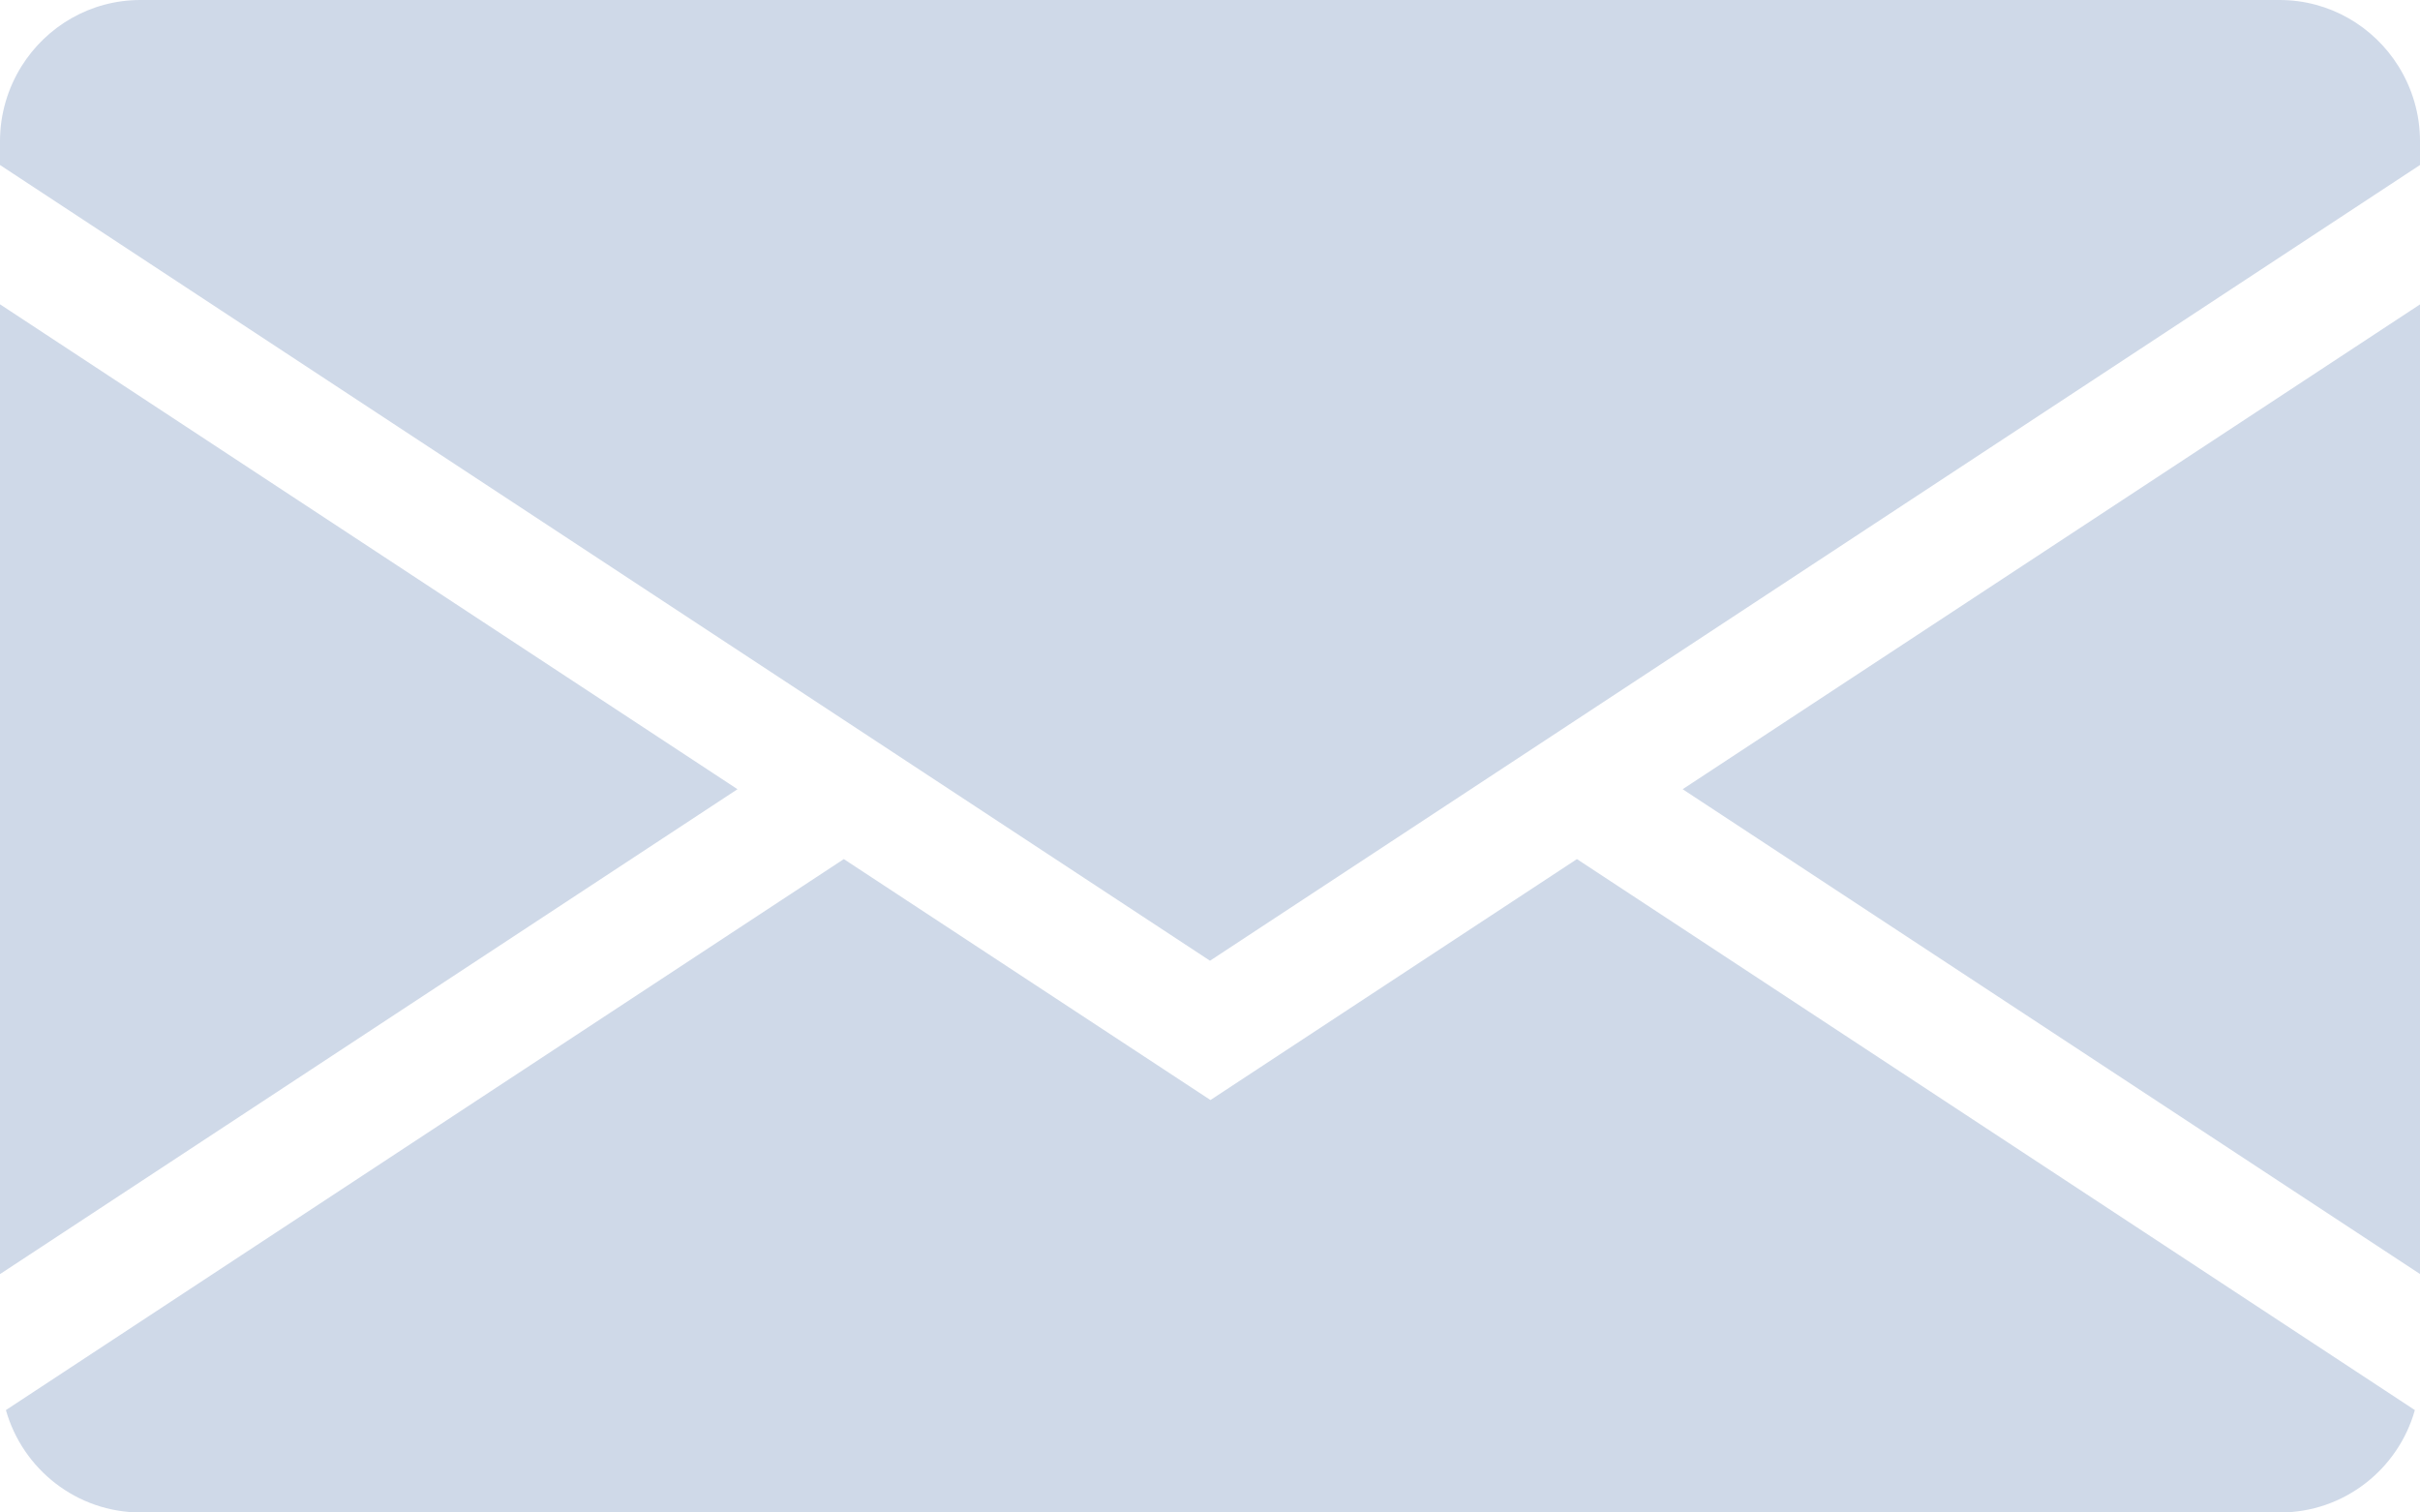
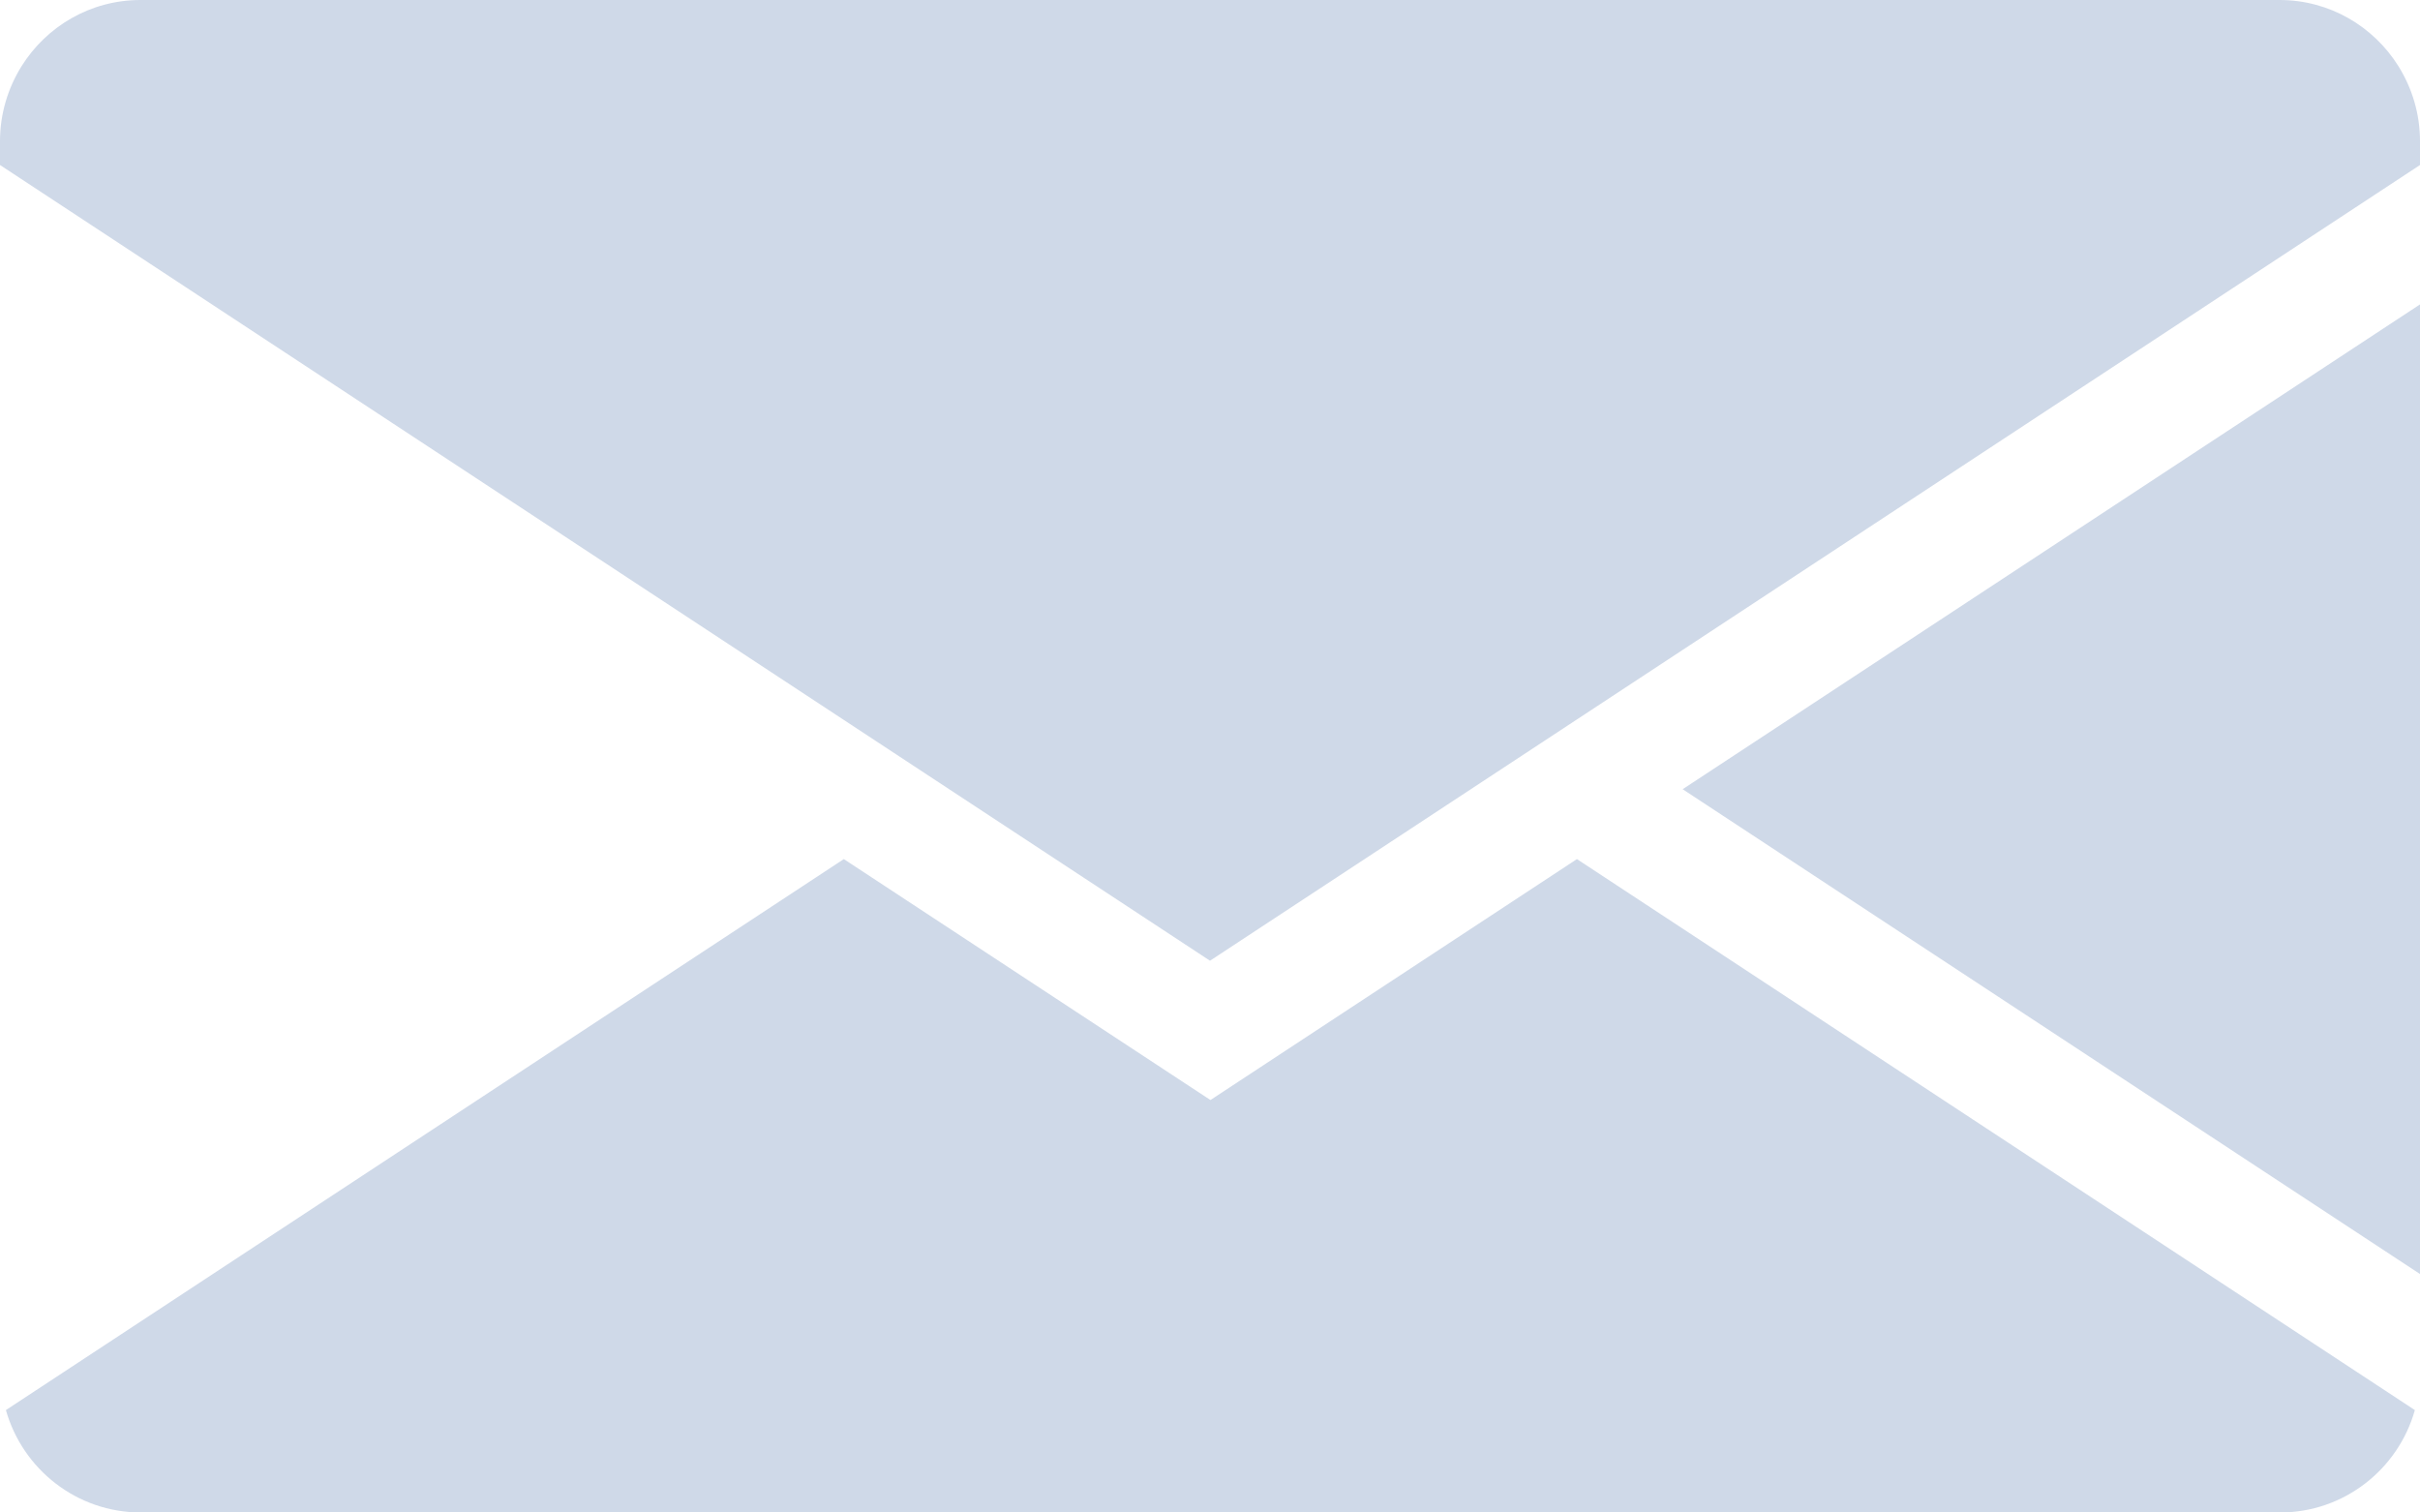
<svg xmlns="http://www.w3.org/2000/svg" width="16.0" height="10.0" preserveAspectRatio="xMinYMin meet" viewBox="0 0 16 10" version="1.0" fill-rule="evenodd">
  <title>...</title>
  <desc>...</desc>
  <g id="group" transform="scale(1,-1) translate(0,-10)" clip="0 0 16 10">
    <g transform="">
      <g transform=" matrix(1,0,0,-1,0,10)">
        <g transform="">
          <path d="M 0 0 L 16 0 L 16 10 L 0 10 Z " style="stroke: none; stroke-linecap: butt; stroke-width: 1; fill: none; fill-rule: evenodd;" />
          <g transform="">
            <path d="M 16.001 8.424 L 16.001 2.012 L 11.125 5.218 L 16.001 8.424 Z " style="stroke: none; stroke-linecap: butt; stroke-width: 1; fill: rgb(81%,85%,91%); fill-rule: evenodd;" />
          </g>
          <g transform="">
-             <path d="M 0 2.012 L 0 8.424 L 4.876 5.218 L 0 2.012 Z " style="stroke: none; stroke-linecap: butt; stroke-width: 1; fill: rgb(81%,85%,91%); fill-rule: evenodd;" />
-           </g>
+             </g>
          <g transform="">
            <path d="M 8.003 7.273 L 5.579 5.68 L 0.039 9.323 C 0.15 9.714 0.507 10 0.932 10 L 15.074 10 C 15.498 10 15.856 9.714 15.966 9.323 L 10.426 5.68 L 8.003 7.273 Z " style="stroke: none; stroke-linecap: butt; stroke-width: 1; fill: rgb(81%,85%,91%); fill-rule: evenodd;" />
          </g>
          <g transform="">
            <path d="M 15.857 0.437 C 15.693 0.175 15.403 0 15.071 0 L 0.929 0 C 0.597 0 0.307 0.175 0.143 0.437 C 0.053 0.581 0 0.751 0 0.934 L 0 1.091 L 5.576 4.758 L 6.277 5.219 L 8 6.352 L 9.723 5.219 L 10.424 4.758 L 16 1.091 L 16 0.934 C 16 0.751 15.947 0.581 15.857 0.437 Z " style="stroke: none; stroke-linecap: butt; stroke-width: 1; fill: rgb(81%,85%,91%); fill-rule: evenodd;" />
          </g>
        </g>
      </g>
    </g>
  </g>
</svg>